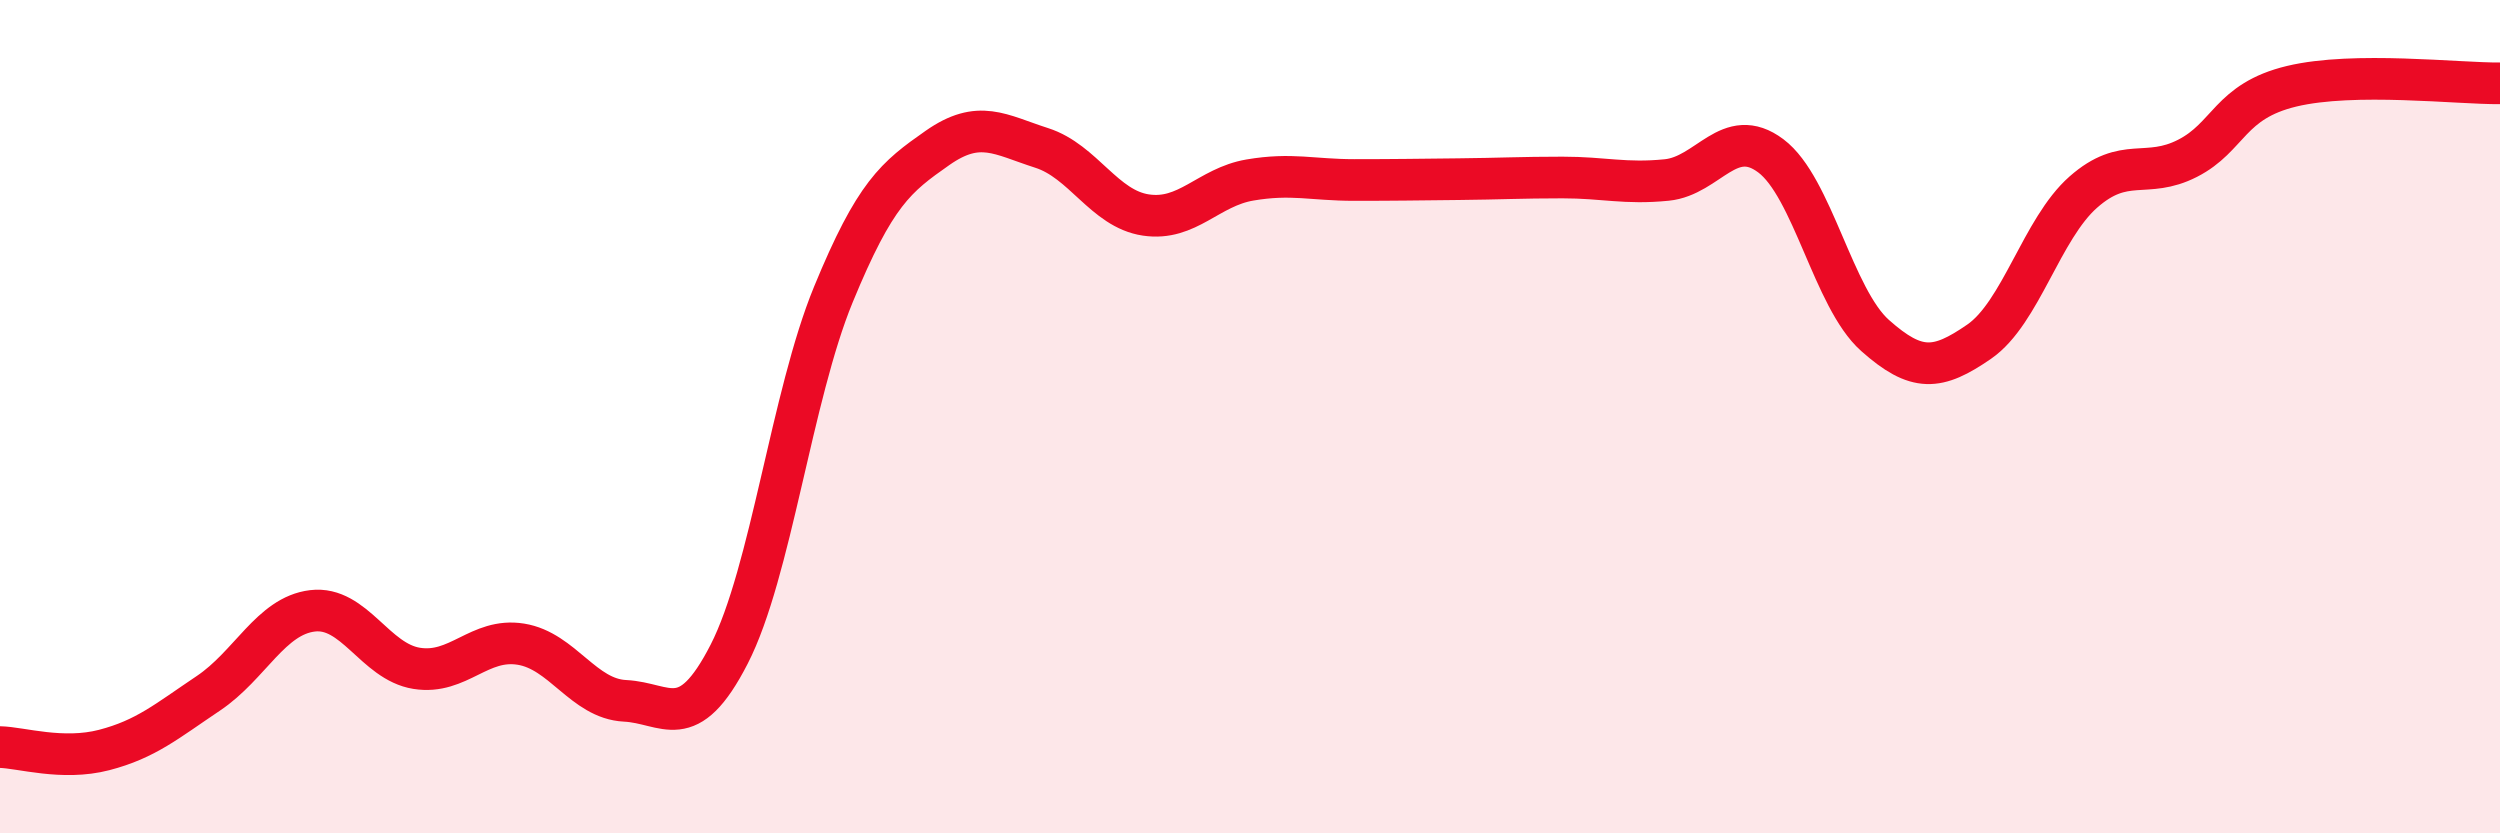
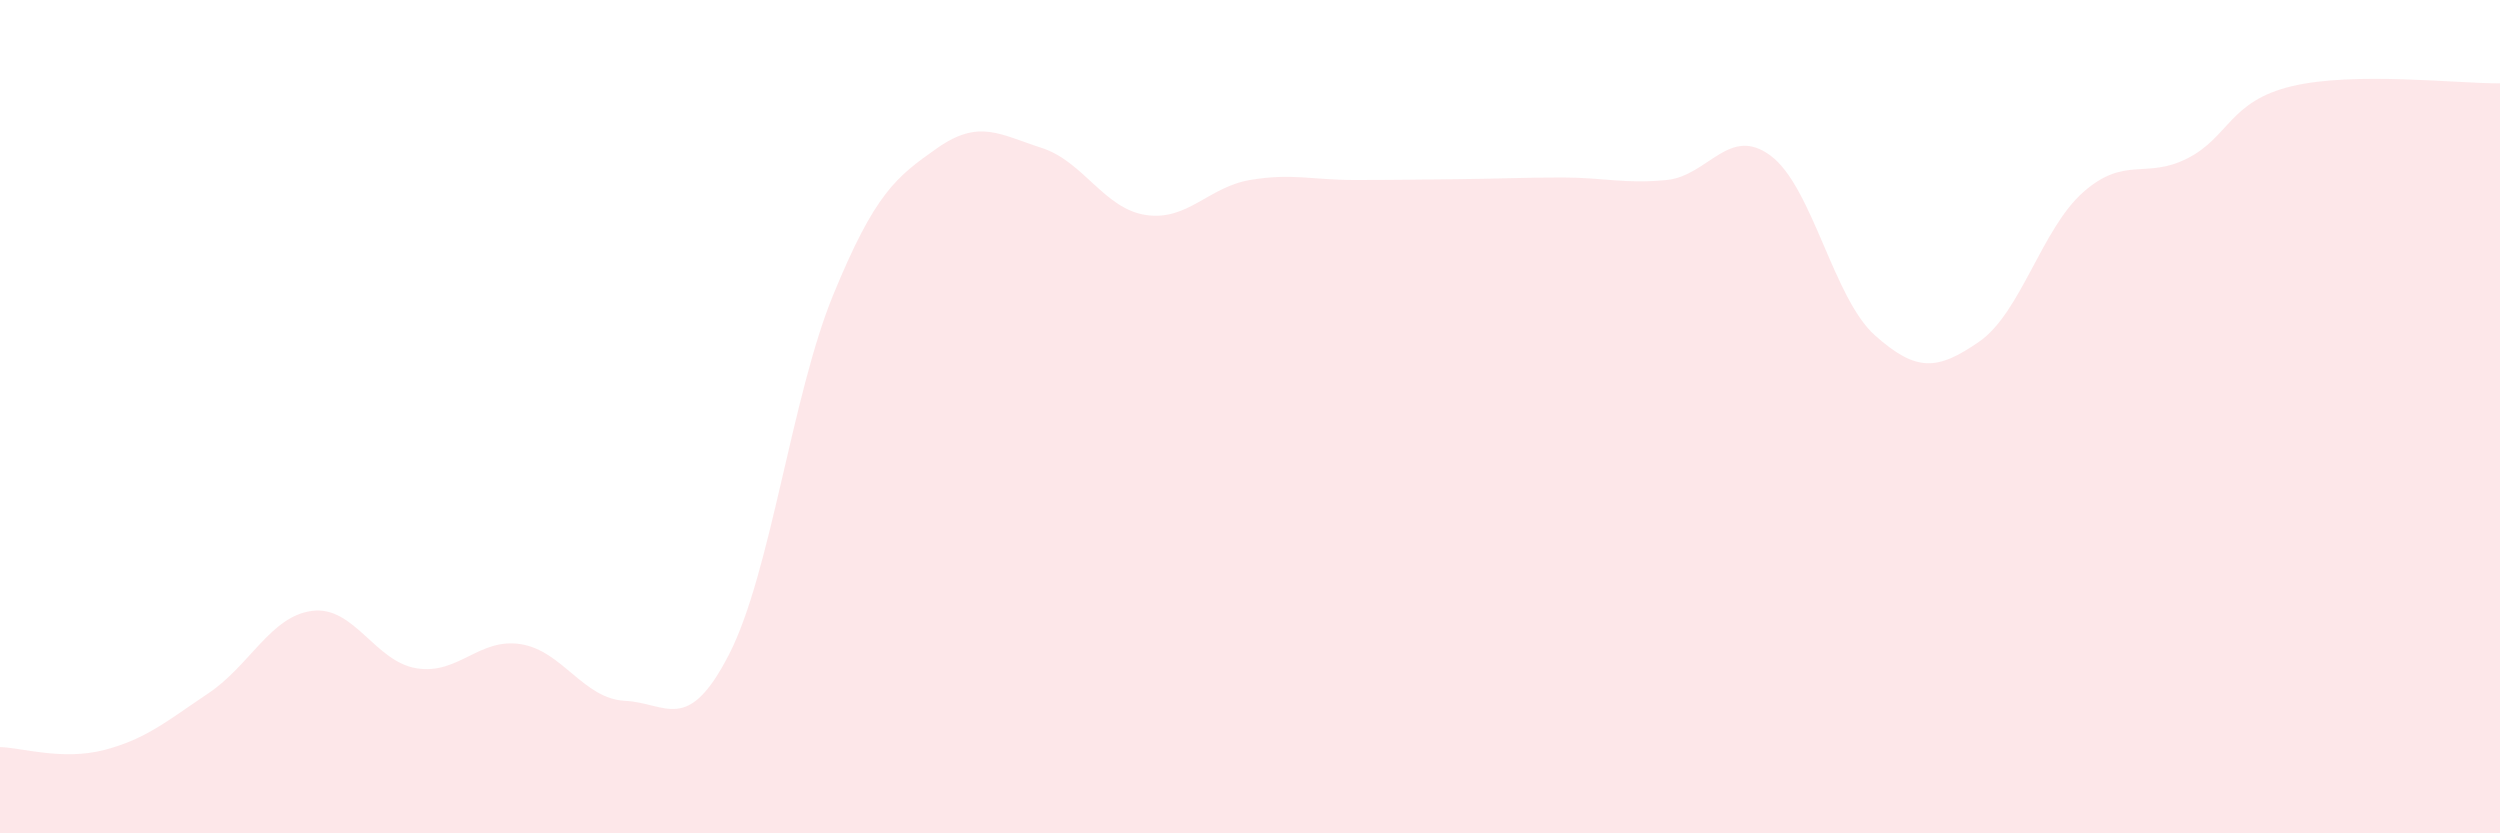
<svg xmlns="http://www.w3.org/2000/svg" width="60" height="20" viewBox="0 0 60 20">
  <path d="M 0,17.93 C 0.5,17.94 1.5,18.26 2.5,18 C 3.5,17.74 4,17.31 5,16.64 C 6,15.97 6.5,14.78 7.5,14.66 C 8.5,14.54 9,15.88 10,16.04 C 11,16.2 11.5,15.3 12.5,15.46 C 13.5,15.62 14,16.77 15,16.82 C 16,16.87 16.5,17.65 17.5,15.7 C 18.5,13.75 19,9.5 20,7.07 C 21,4.64 21.5,4.25 22.5,3.55 C 23.5,2.85 24,3.23 25,3.55 C 26,3.87 26.5,5.01 27.5,5.16 C 28.5,5.31 29,4.49 30,4.32 C 31,4.15 31.5,4.32 32.5,4.32 C 33.5,4.32 34,4.31 35,4.3 C 36,4.29 36.5,4.26 37.5,4.26 C 38.5,4.26 39,4.42 40,4.32 C 41,4.22 41.5,2.99 42.5,3.74 C 43.5,4.49 44,7.16 45,8.05 C 46,8.94 46.5,8.89 47.5,8.2 C 48.5,7.51 49,5.49 50,4.61 C 51,3.73 51.5,4.31 52.5,3.8 C 53.5,3.29 53.5,2.43 55,2.07 C 56.5,1.71 59,2.01 60,2L60 20L0 20Z" fill="#EB0A25" opacity="0.1" stroke-linecap="round" stroke-linejoin="round" />
-   <path d="M 0,17.93 C 0.5,17.94 1.5,18.26 2.5,18 C 3.5,17.74 4,17.31 5,16.64 C 6,15.97 6.5,14.78 7.5,14.66 C 8.5,14.54 9,15.88 10,16.04 C 11,16.2 11.5,15.3 12.5,15.46 C 13.5,15.62 14,16.77 15,16.82 C 16,16.87 16.5,17.65 17.5,15.7 C 18.5,13.75 19,9.5 20,7.07 C 21,4.64 21.5,4.25 22.5,3.55 C 23.5,2.85 24,3.23 25,3.55 C 26,3.87 26.5,5.01 27.5,5.16 C 28.5,5.31 29,4.49 30,4.32 C 31,4.15 31.5,4.32 32.5,4.32 C 33.5,4.32 34,4.31 35,4.3 C 36,4.29 36.5,4.26 37.5,4.26 C 38.5,4.26 39,4.42 40,4.32 C 41,4.22 41.5,2.99 42.5,3.74 C 43.5,4.49 44,7.16 45,8.05 C 46,8.94 46.5,8.89 47.5,8.2 C 48.5,7.51 49,5.49 50,4.61 C 51,3.73 51.5,4.31 52.5,3.8 C 53.5,3.29 53.5,2.43 55,2.07 C 56.5,1.71 59,2.01 60,2" stroke="#EB0A25" stroke-width="1" fill="none" stroke-linecap="round" stroke-linejoin="round" />
</svg>